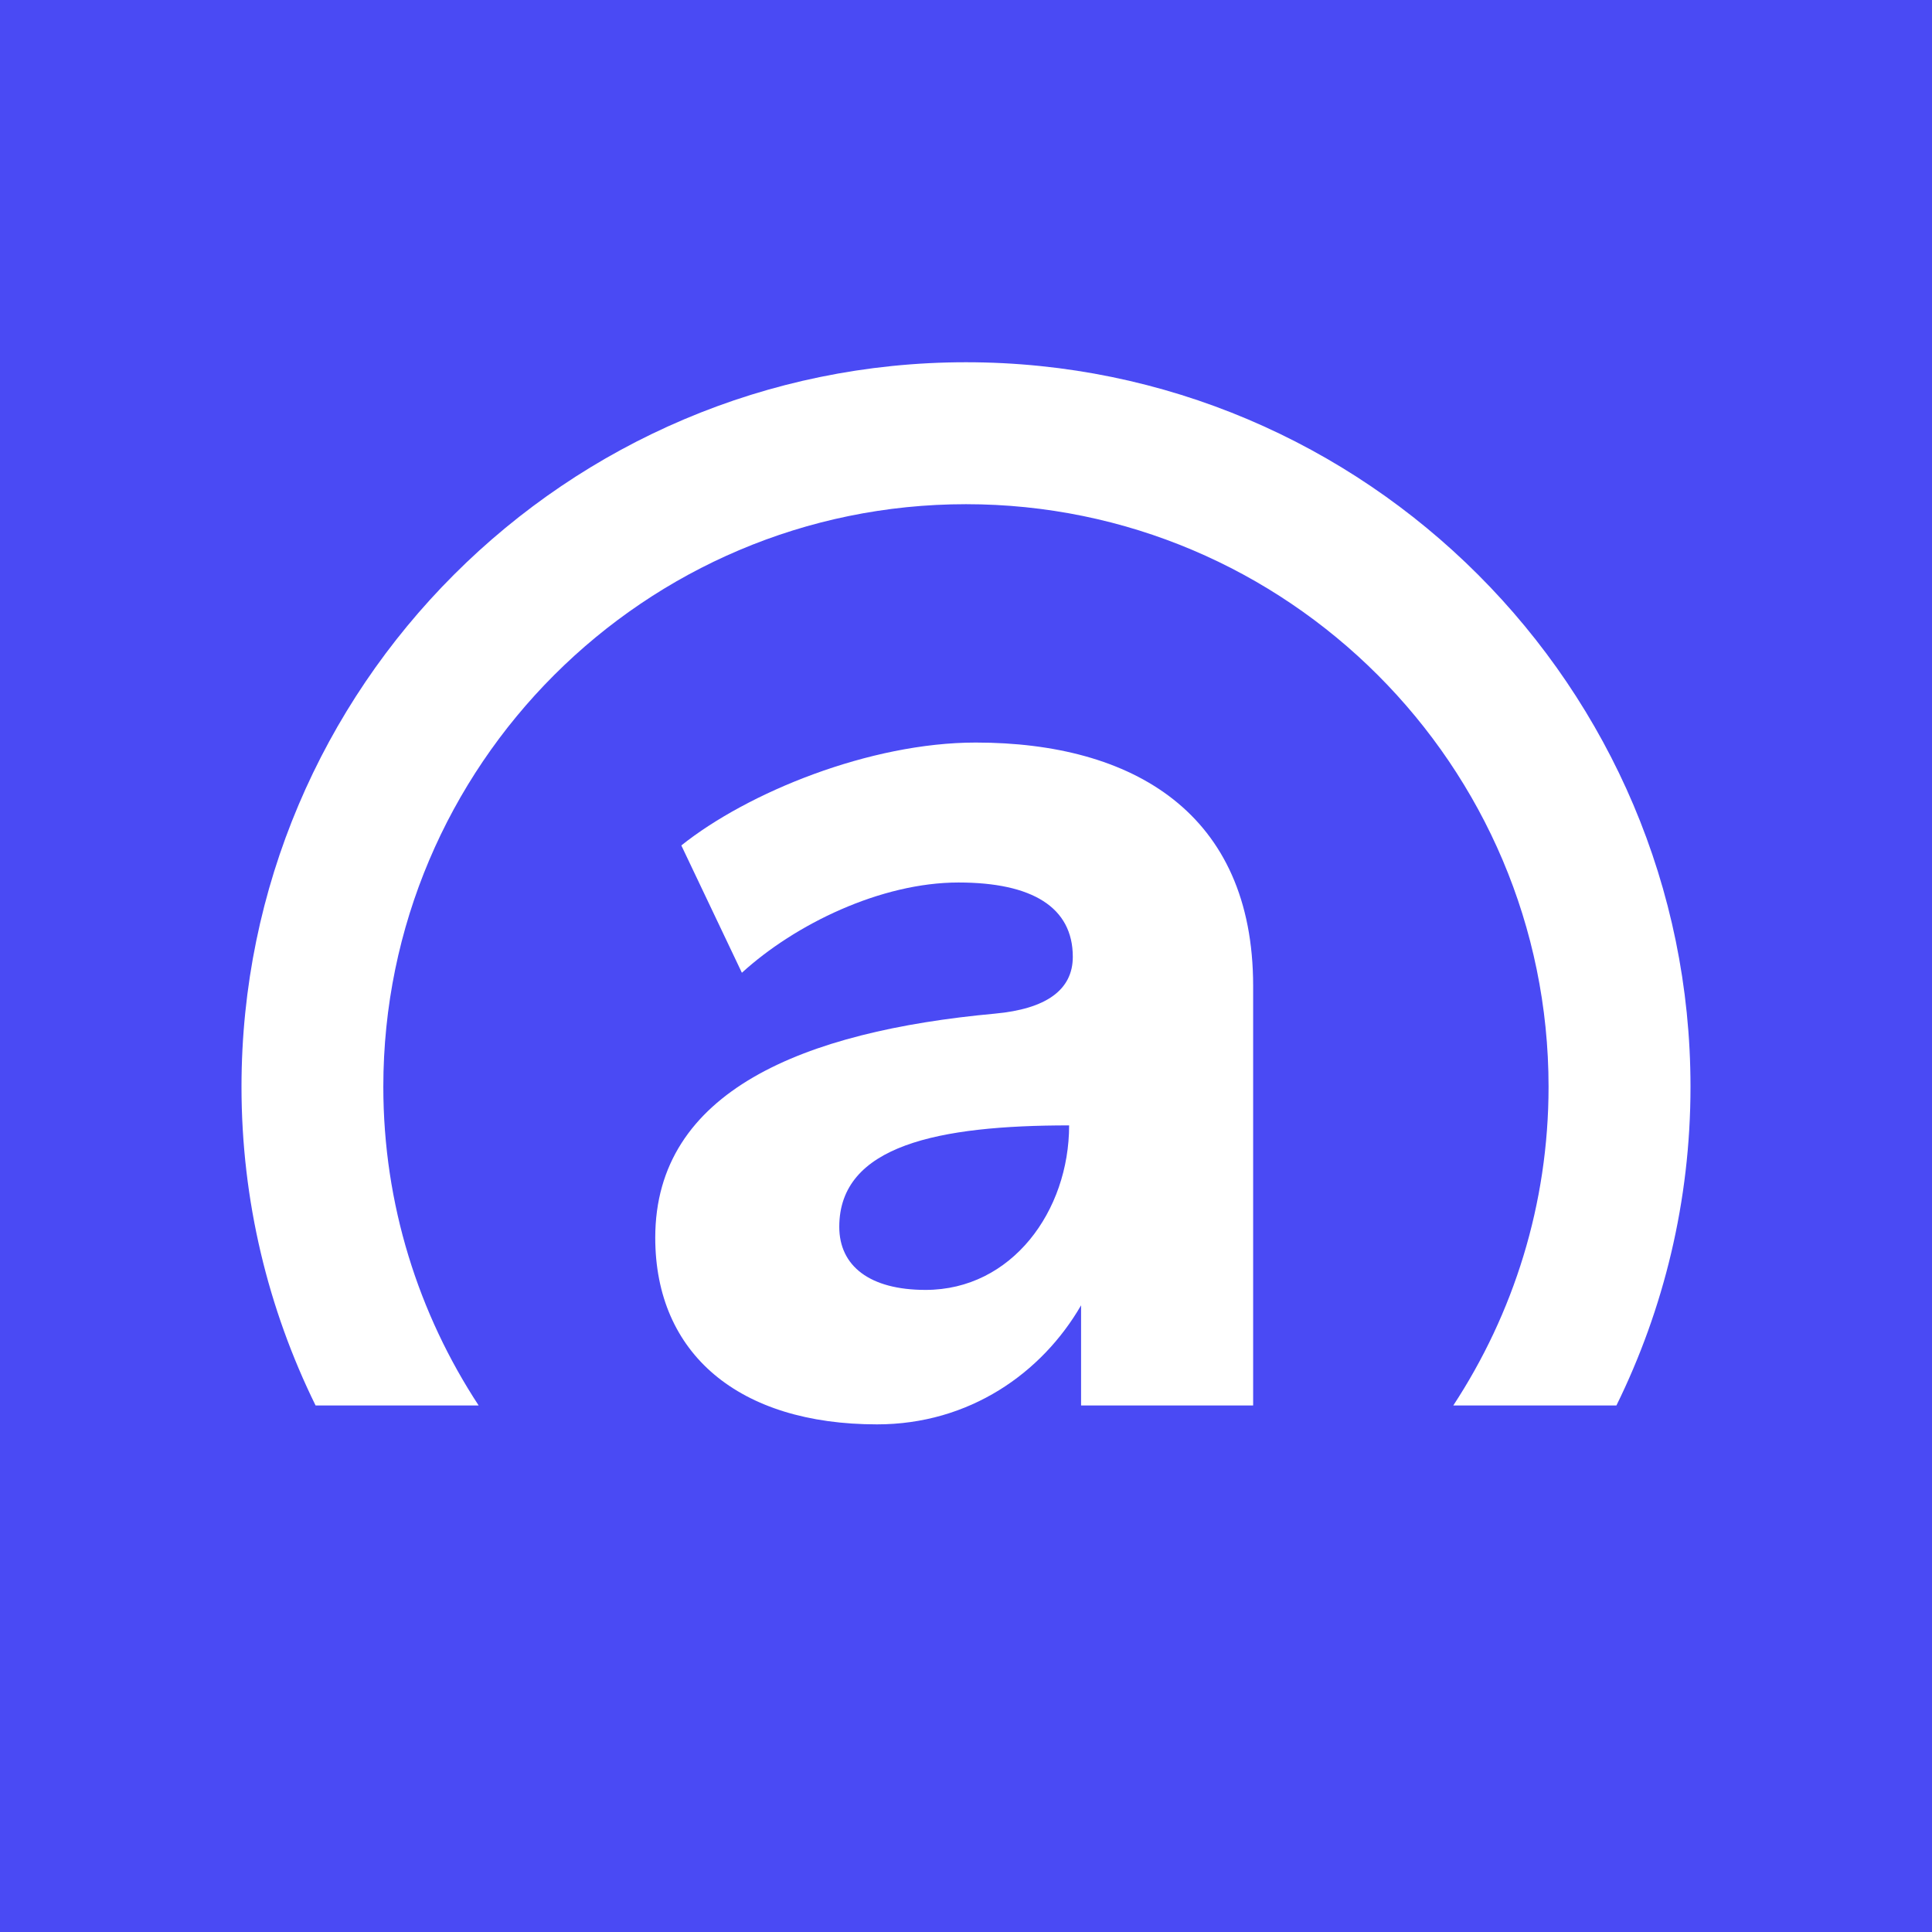
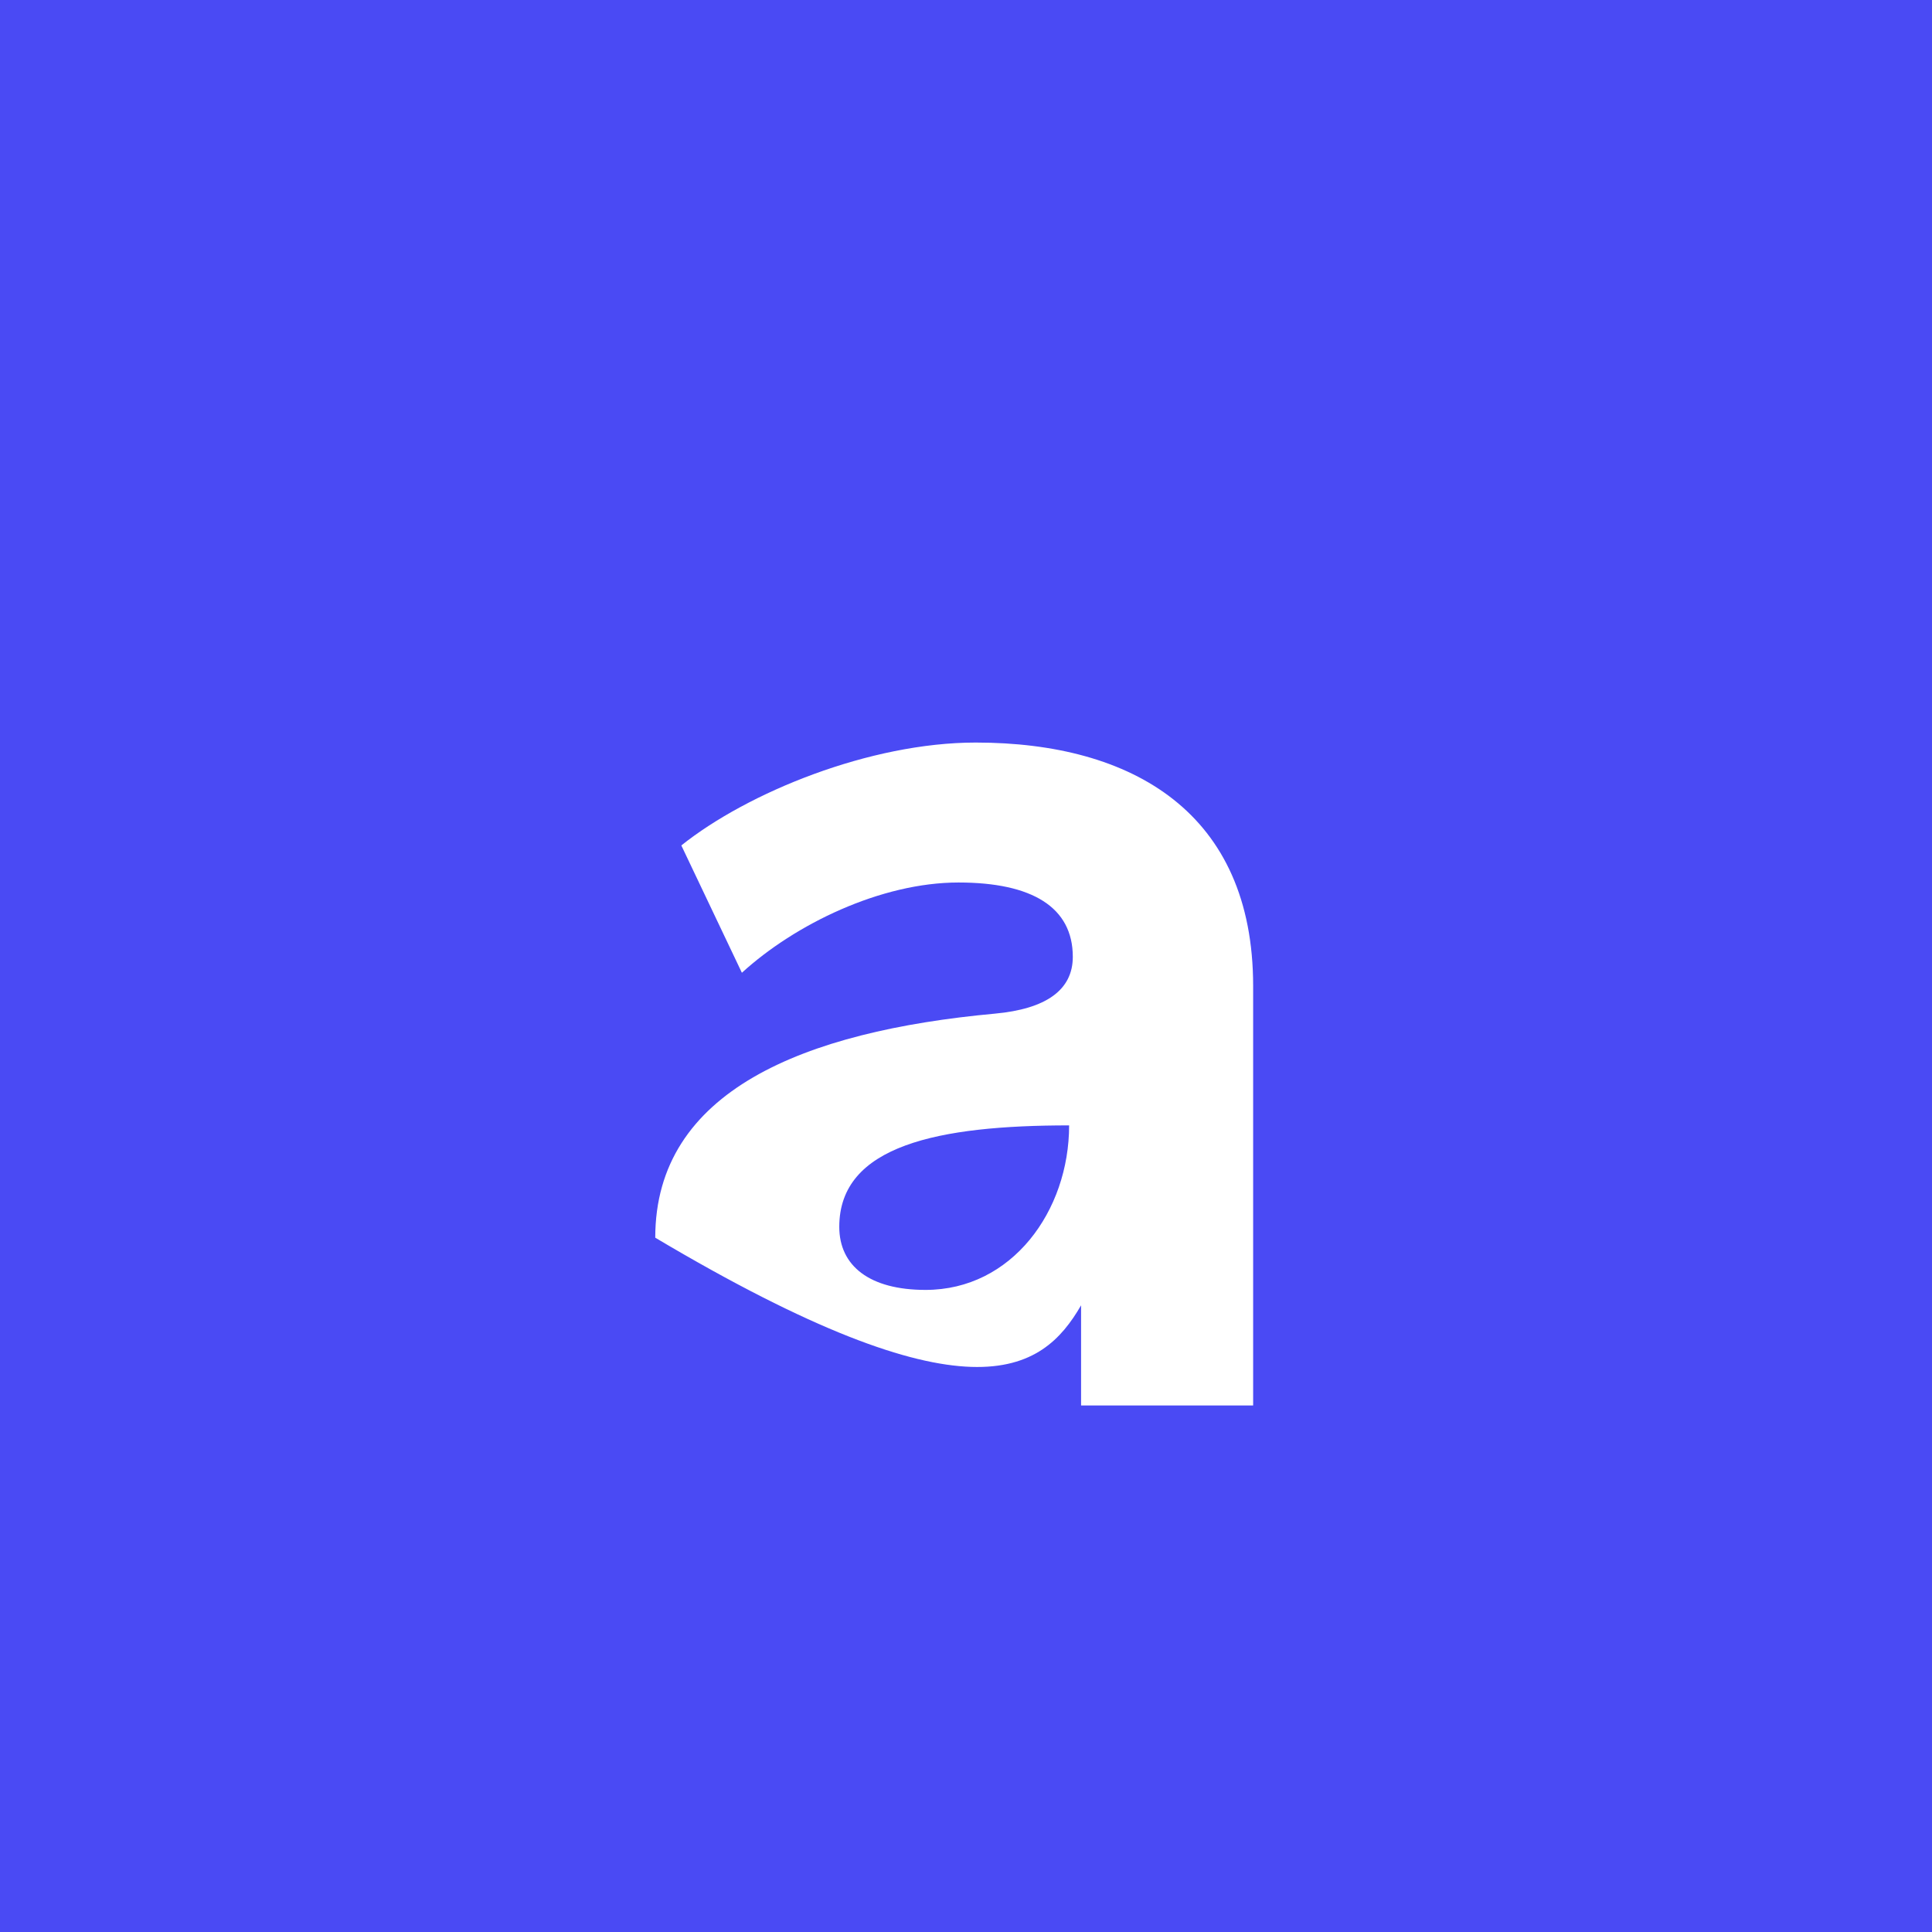
<svg xmlns="http://www.w3.org/2000/svg" width="32" height="32" viewBox="0 0 32 32" fill="none">
  <rect width="32" height="32" fill="#4A4AF4" />
-   <path fill-rule="evenodd" clip-rule="evenodd" d="M7.928 23.279C6.932 21.76 6.349 19.947 6.349 18C6.349 12.679 10.679 8.351 16 8.351C21.32 8.351 25.649 12.679 25.649 18C25.649 19.947 25.067 21.76 24.071 23.279H26.773C27.557 21.685 28 19.893 28 18C28 11.383 22.617 6 16 6C9.383 6 4 11.383 4 18C4 19.893 4.443 21.685 5.227 23.279H7.928Z" fill="white" />
-   <path fill-rule="evenodd" clip-rule="evenodd" d="M15.33 21.365C14.408 21.365 13.901 20.971 13.901 20.32C13.901 18.967 15.554 18.64 17.708 18.64C17.708 20.057 16.76 21.365 15.33 21.365ZM16.162 12.299C14.405 12.299 12.382 13.127 11.285 14.003L12.288 16.112C13.168 15.308 14.59 14.617 15.876 14.617C17.096 14.617 17.769 15.027 17.769 15.848C17.769 16.4 17.321 16.712 16.478 16.789C13.312 17.081 10.853 18.069 10.853 20.5C10.853 22.427 12.242 23.592 14.526 23.592C16.056 23.592 17.258 22.741 17.906 21.62V23.279H20.756V16.332C20.756 13.464 18.761 12.299 16.162 12.299Z" fill="white" />
+   <path fill-rule="evenodd" clip-rule="evenodd" d="M15.33 21.365C14.408 21.365 13.901 20.971 13.901 20.32C13.901 18.967 15.554 18.64 17.708 18.64C17.708 20.057 16.76 21.365 15.33 21.365ZM16.162 12.299C14.405 12.299 12.382 13.127 11.285 14.003L12.288 16.112C13.168 15.308 14.59 14.617 15.876 14.617C17.096 14.617 17.769 15.027 17.769 15.848C17.769 16.4 17.321 16.712 16.478 16.789C13.312 17.081 10.853 18.069 10.853 20.5C16.056 23.592 17.258 22.741 17.906 21.62V23.279H20.756V16.332C20.756 13.464 18.761 12.299 16.162 12.299Z" fill="white" />
</svg>